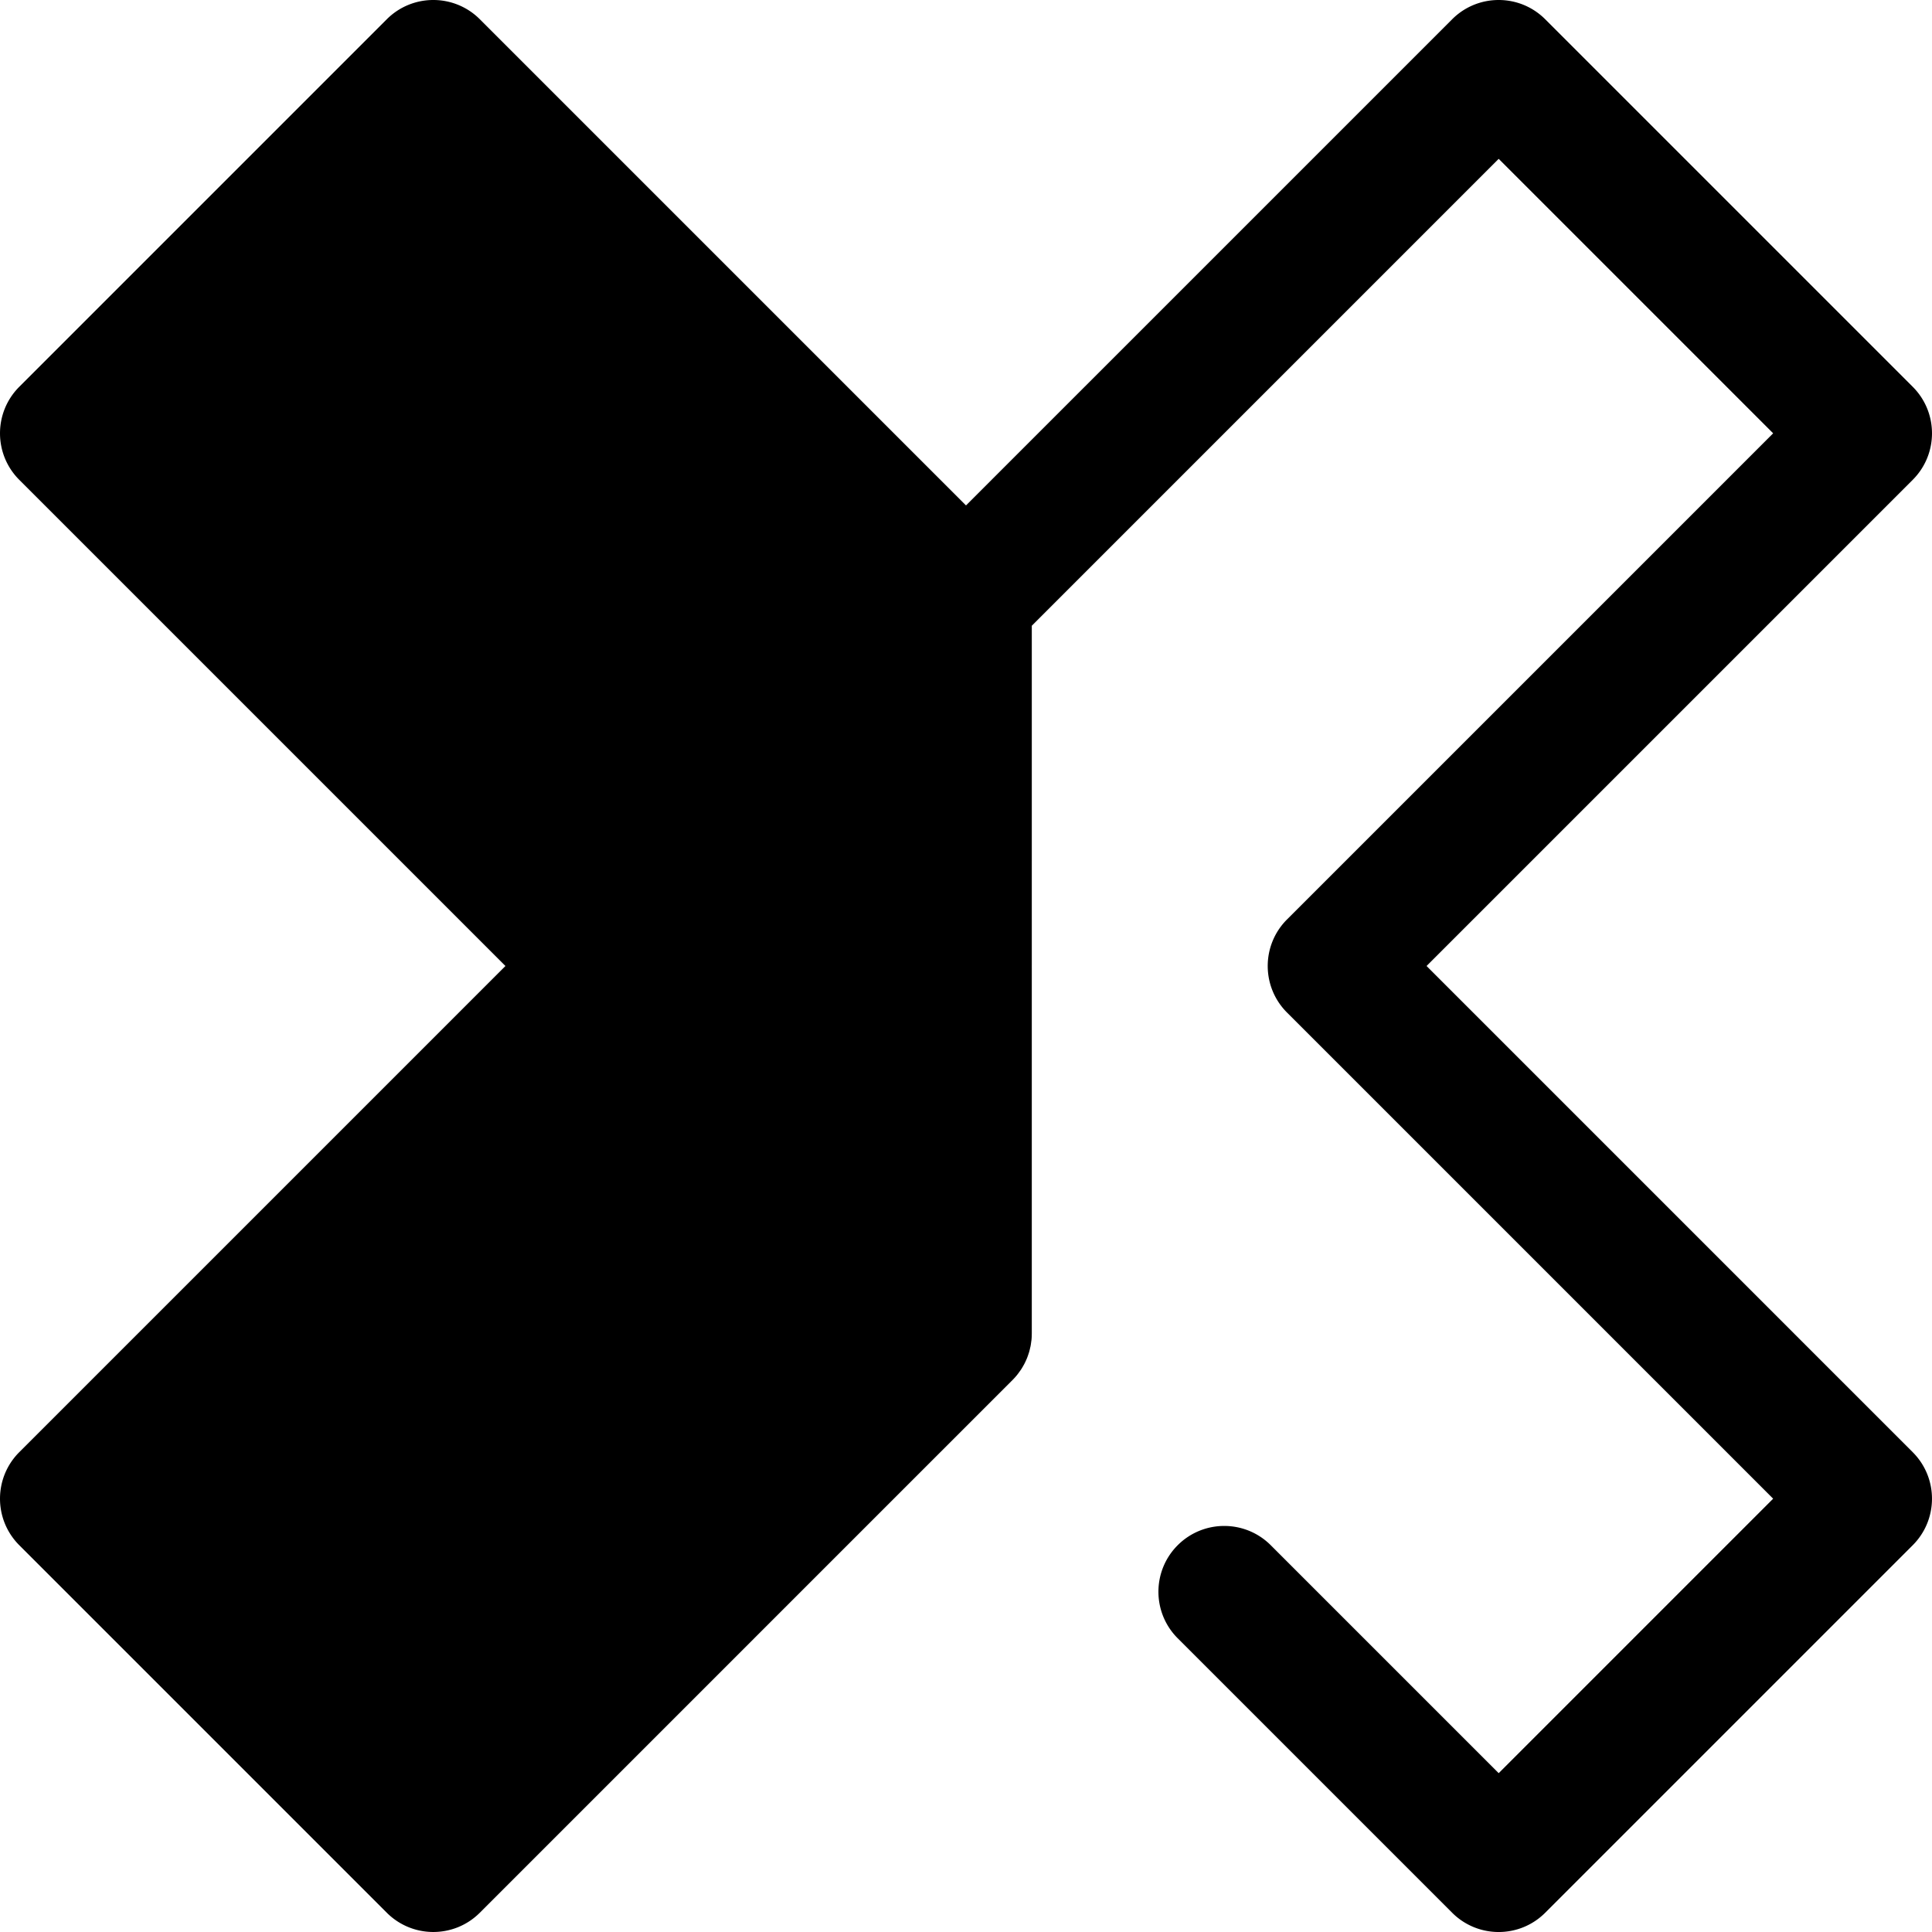
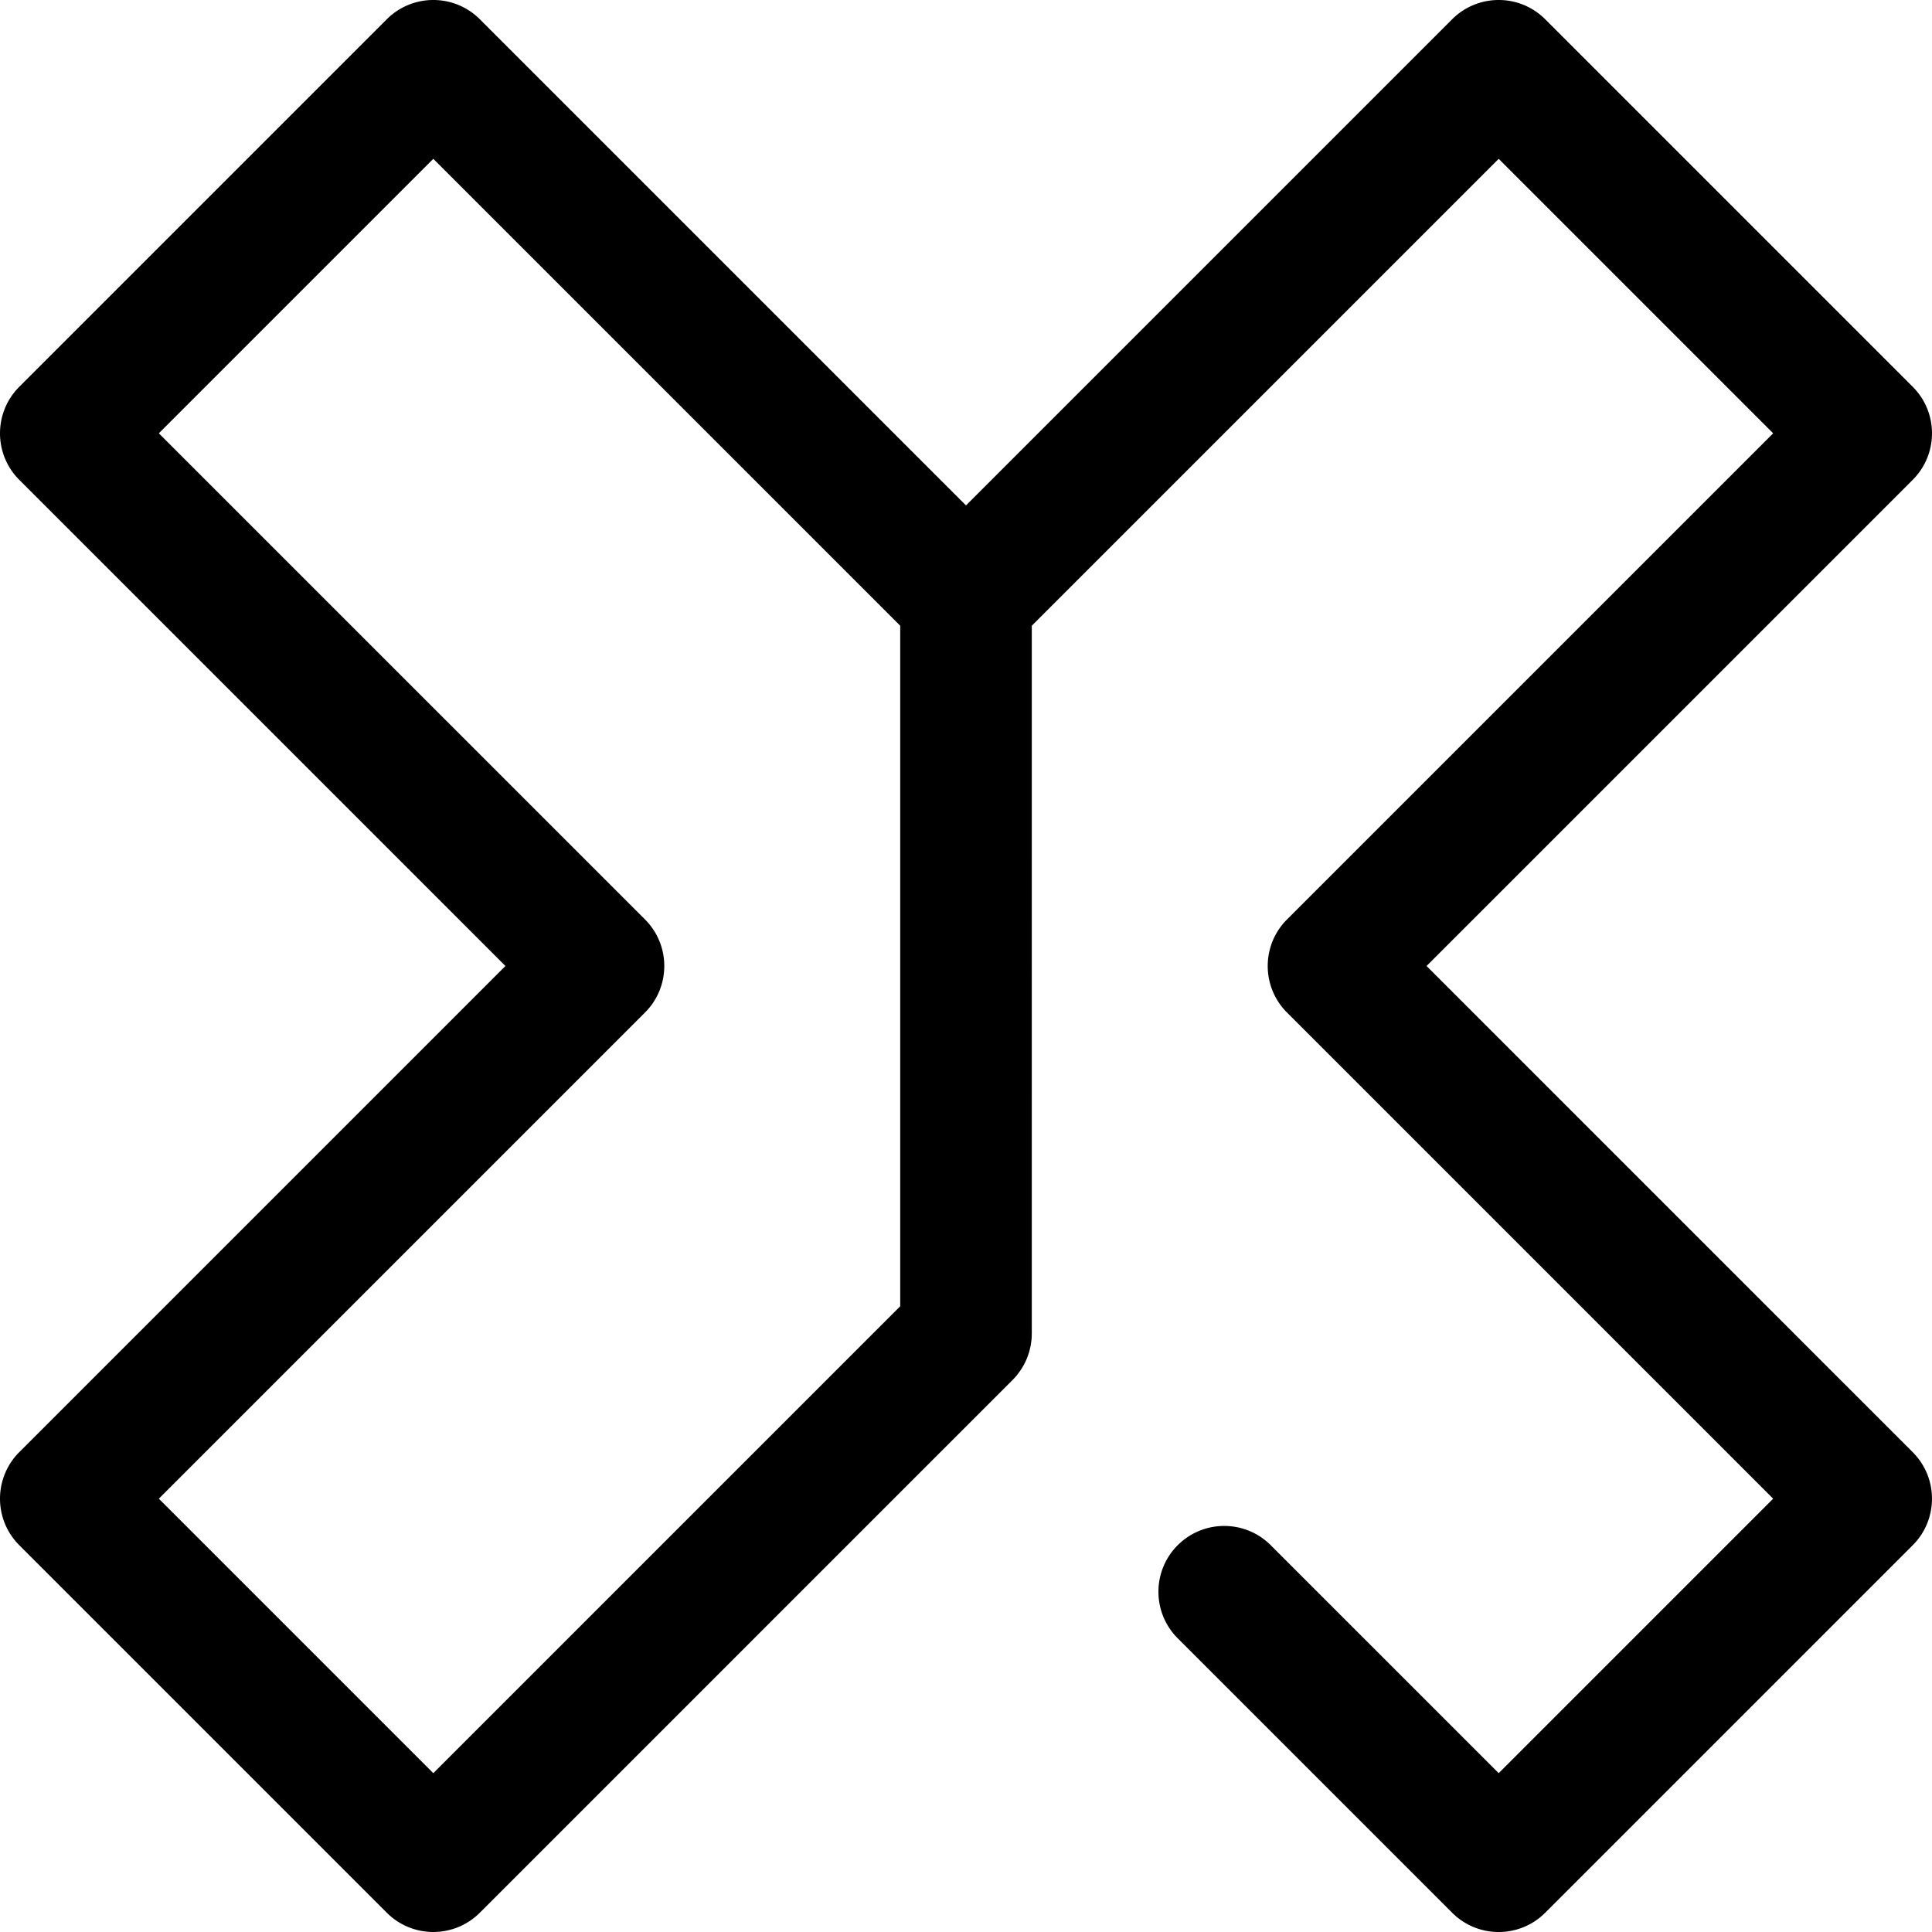
<svg xmlns="http://www.w3.org/2000/svg" class="{$class}{if !empty($modificator)} {$class}--{$modificator}{/if}" width="60" height="60" viewBox="0 0 512.003 512.003">
-   <path class="{$class}__semitone" d="M256.001 158.605L114.833 17.437 17.437 114.83 158.605 256 17.437 397.17l97.396 97.393 140.77-140.77.398-.398z" />
  <path class="{$class}__filled" d="M378.055 256l128.84-128.839c6.809-6.809 6.809-17.85 0-24.659L409.498 5.105c-6.807-6.807-17.85-6.807-24.659 0L256.001 133.944 127.162 5.105A17.38 17.38 0 00114.833 0a17.376 17.376 0 00-12.329 5.105L5.108 102.503c-6.809 6.809-6.809 17.85 0 24.659L133.948 256 5.108 384.839c-6.809 6.809-6.809 17.85 0 24.659l97.395 97.395A17.385 17.385 0 00114.832 512c4.462 0 8.926-1.704 12.329-5.107l140.771-140.772.398-.398c.413-.413.802-.844 1.168-1.292.277-.34.527-.694.776-1.048.077-.112.166-.214.241-.328.289-.432.549-.877.795-1.329.024-.044.052-.085.077-.129.244-.459.462-.926.663-1.4.021-.047.045-.092.065-.141.185-.45.344-.907.49-1.367.026-.082.059-.16.085-.244.127-.422.227-.849.321-1.278.028-.129.068-.253.094-.382.08-.405.131-.814.183-1.222.019-.157.052-.31.068-.467.051-.525.075-1.053.078-1.58 0-.04.005-.08.005-.12V165.829L397.171 42.095l72.737 72.737-128.84 128.839c-6.809 6.809-6.809 17.85 0 24.661l128.84 128.839-72.737 72.737-60.407-60.407c-6.809-6.809-17.85-6.809-24.661 0-6.809 6.809-6.809 17.85 0 24.661l72.737 72.737a17.385 17.385 0 0012.329 5.107c4.462 0 8.926-1.704 12.329-5.107l97.395-97.395c6.809-6.809 6.809-17.85 0-24.659L378.055 256zm-207.118 12.329c6.809-6.809 6.809-17.85 0-24.661L42.096 114.83l72.737-72.737 123.732 123.733v180.345L114.833 469.905l-72.737-72.737 128.841-128.839z" />
</svg>